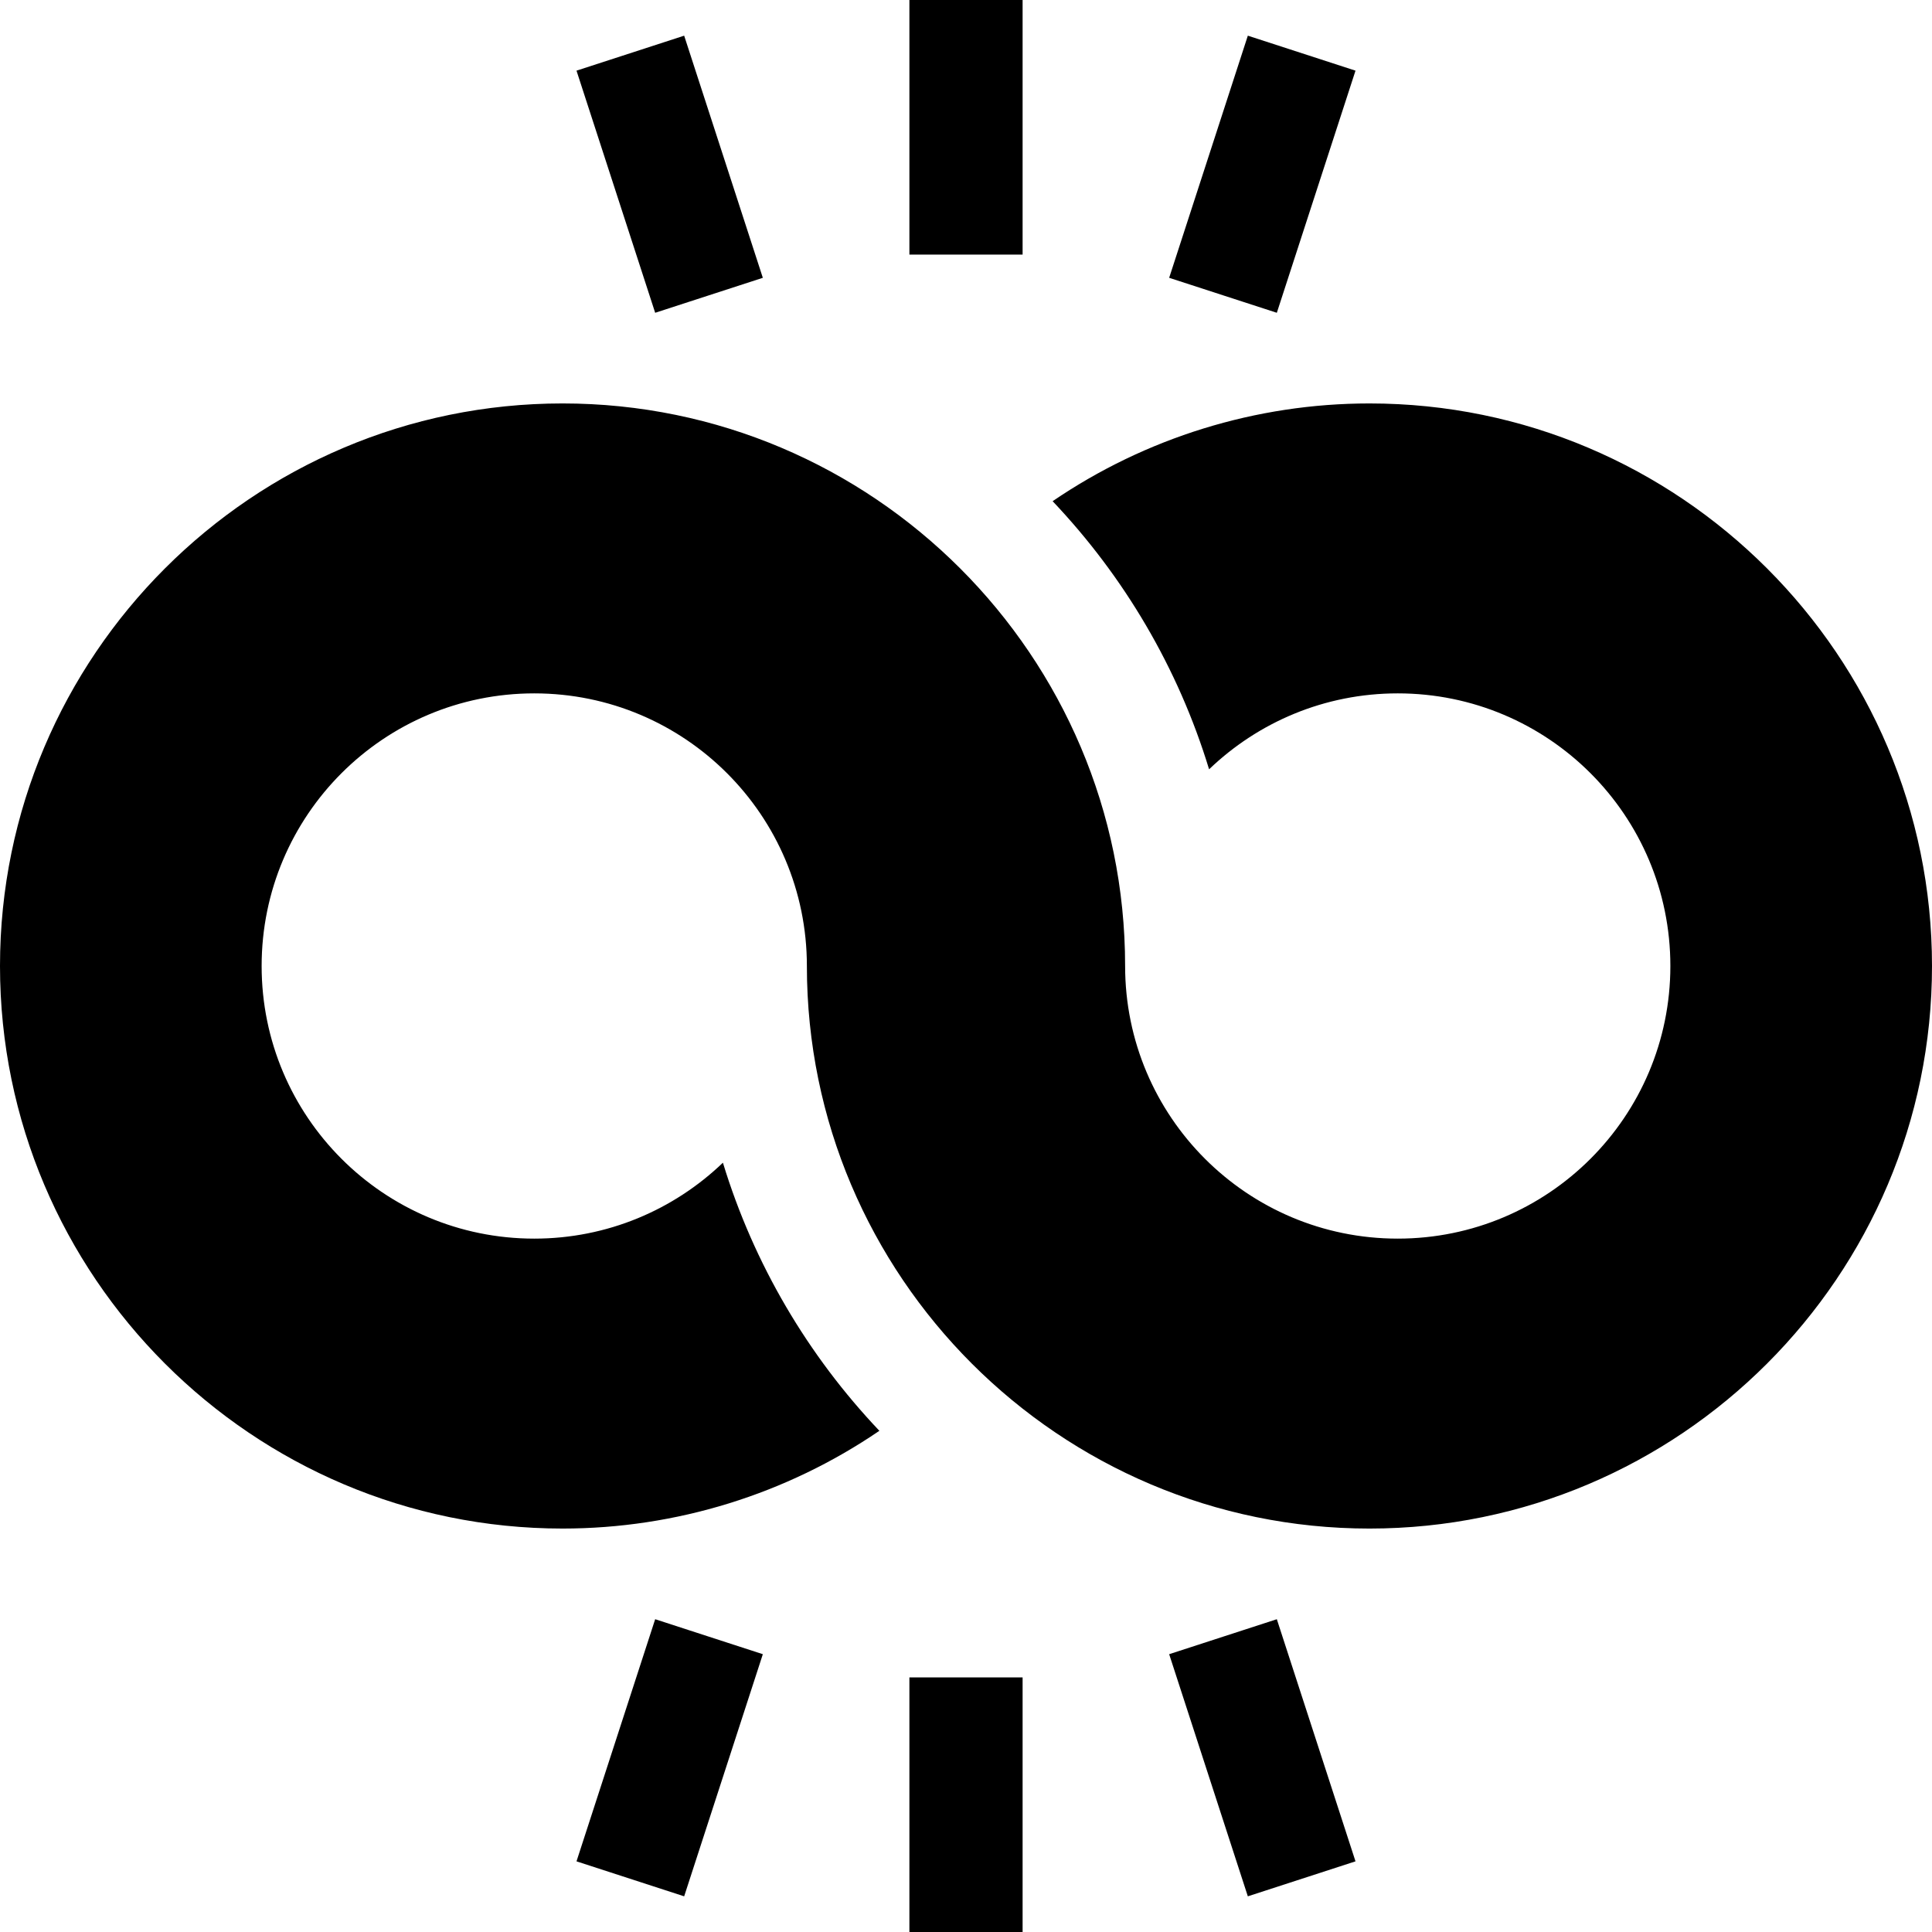
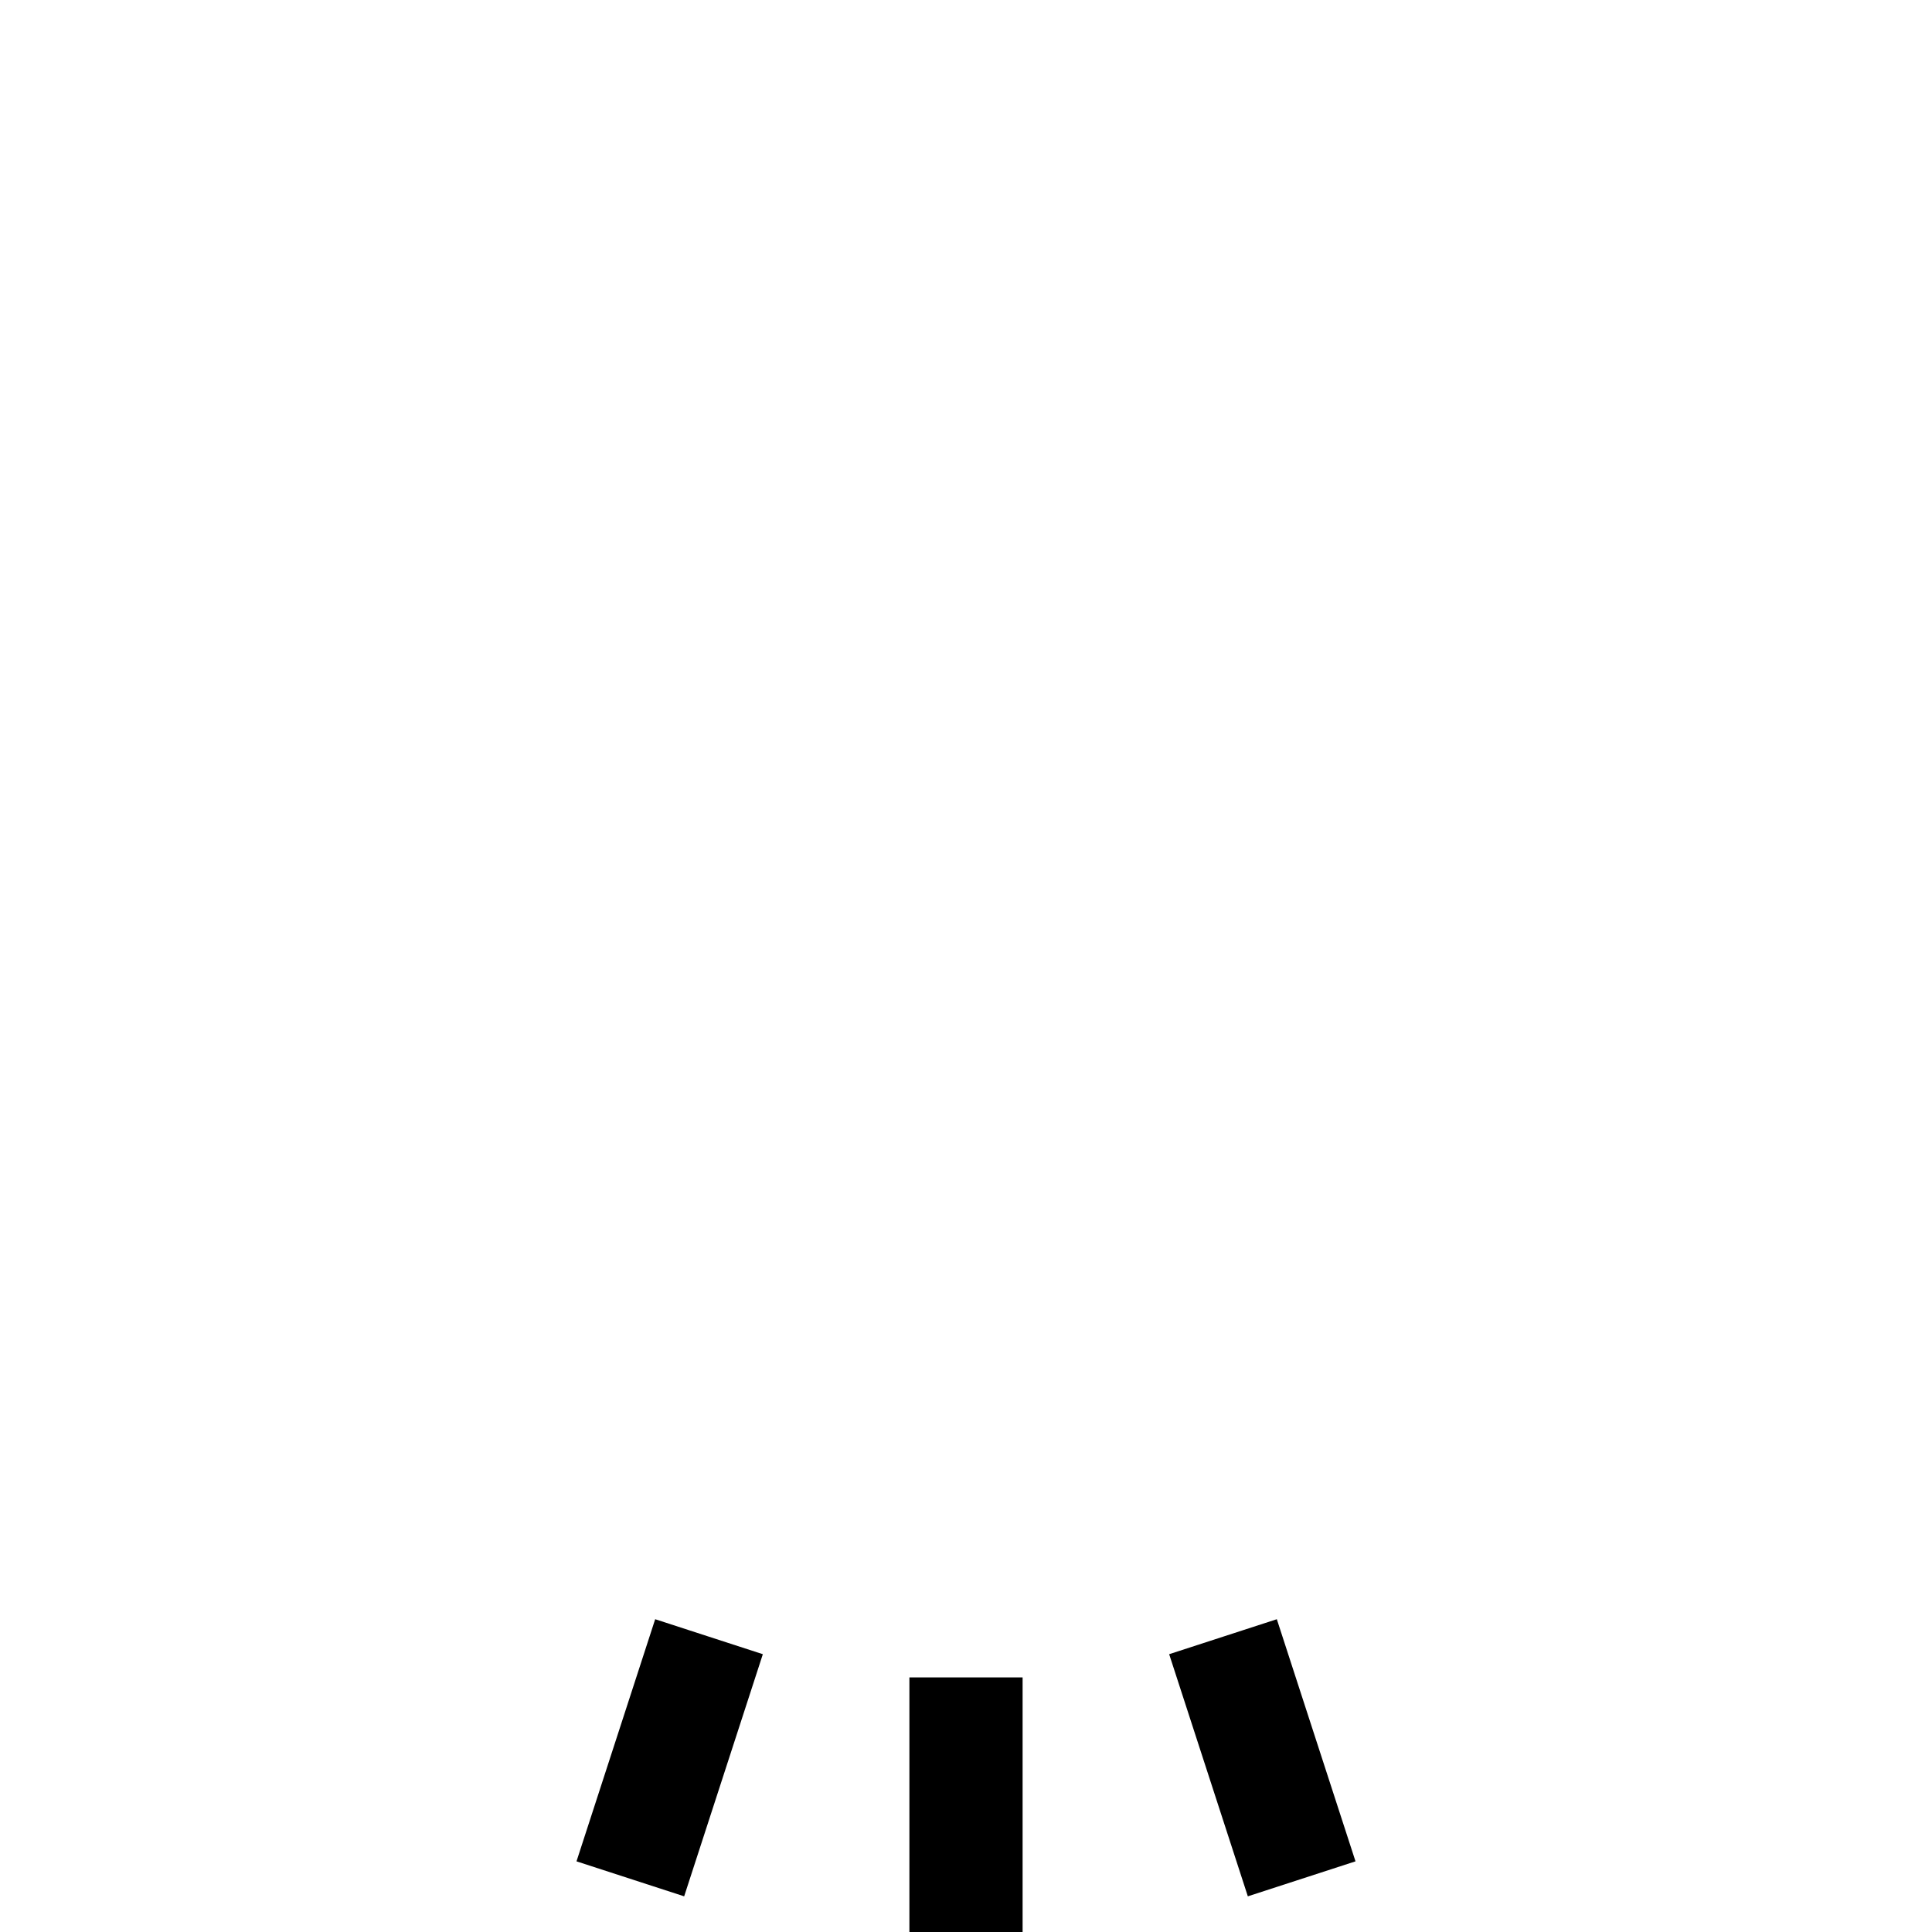
<svg xmlns="http://www.w3.org/2000/svg" id="Capa_1" height="512" viewBox="0 0 512 512" width="512">
  <g>
-     <path d="m362.916 106.916c-30.071 0-59.33 9.107-83.96 25.906 18.894 19.91 33.264 44.147 41.465 71.05 12.98-12.452 30.587-20.12 49.995-20.12 39.901 0 72.248 32.346 72.248 72.248s-32.346 72.248-72.248 72.248-72.248-32.347-72.248-72.248c0-82.205-66.879-149.084-149.084-149.084s-149.084 66.879-149.084 149.084 66.879 149.084 149.084 149.084c30.07 0 59.33-9.108 83.96-25.906-18.893-19.91-33.264-44.147-41.465-71.05-12.98 12.452-30.587 20.12-49.995 20.12-39.901 0-72.248-32.346-72.248-72.248s32.346-72.248 72.248-72.248 72.248 32.346 72.248 72.248c0 82.205 66.879 149.084 149.084 149.084s149.084-66.879 149.084-149.084-66.879-149.084-149.084-149.084z" />
-     <path d="m241 0h30v67.469h-30z" />
    <path d="m241 444.531h30v67.469h-30z" />
-     <path d="m173.628 82.891 8.781-2.853 19.75-6.417-20.849-64.167-28.531 9.271 19.39 59.676z" />
    <path d="m338.373 429.109-8.781 2.853-19.751 6.417 20.849 64.167 28.532-9.271-19.39-59.676z" />
-     <path d="m338.373 82.891 1.452-4.471 19.397-59.695-28.532-9.271-20.849 64.167 19.79 6.43z" />
    <path d="m173.628 429.109-1.453 4.471-19.396 59.695 28.531 9.271 20.849-64.167-19.79-6.43z" />
  </g>
</svg>